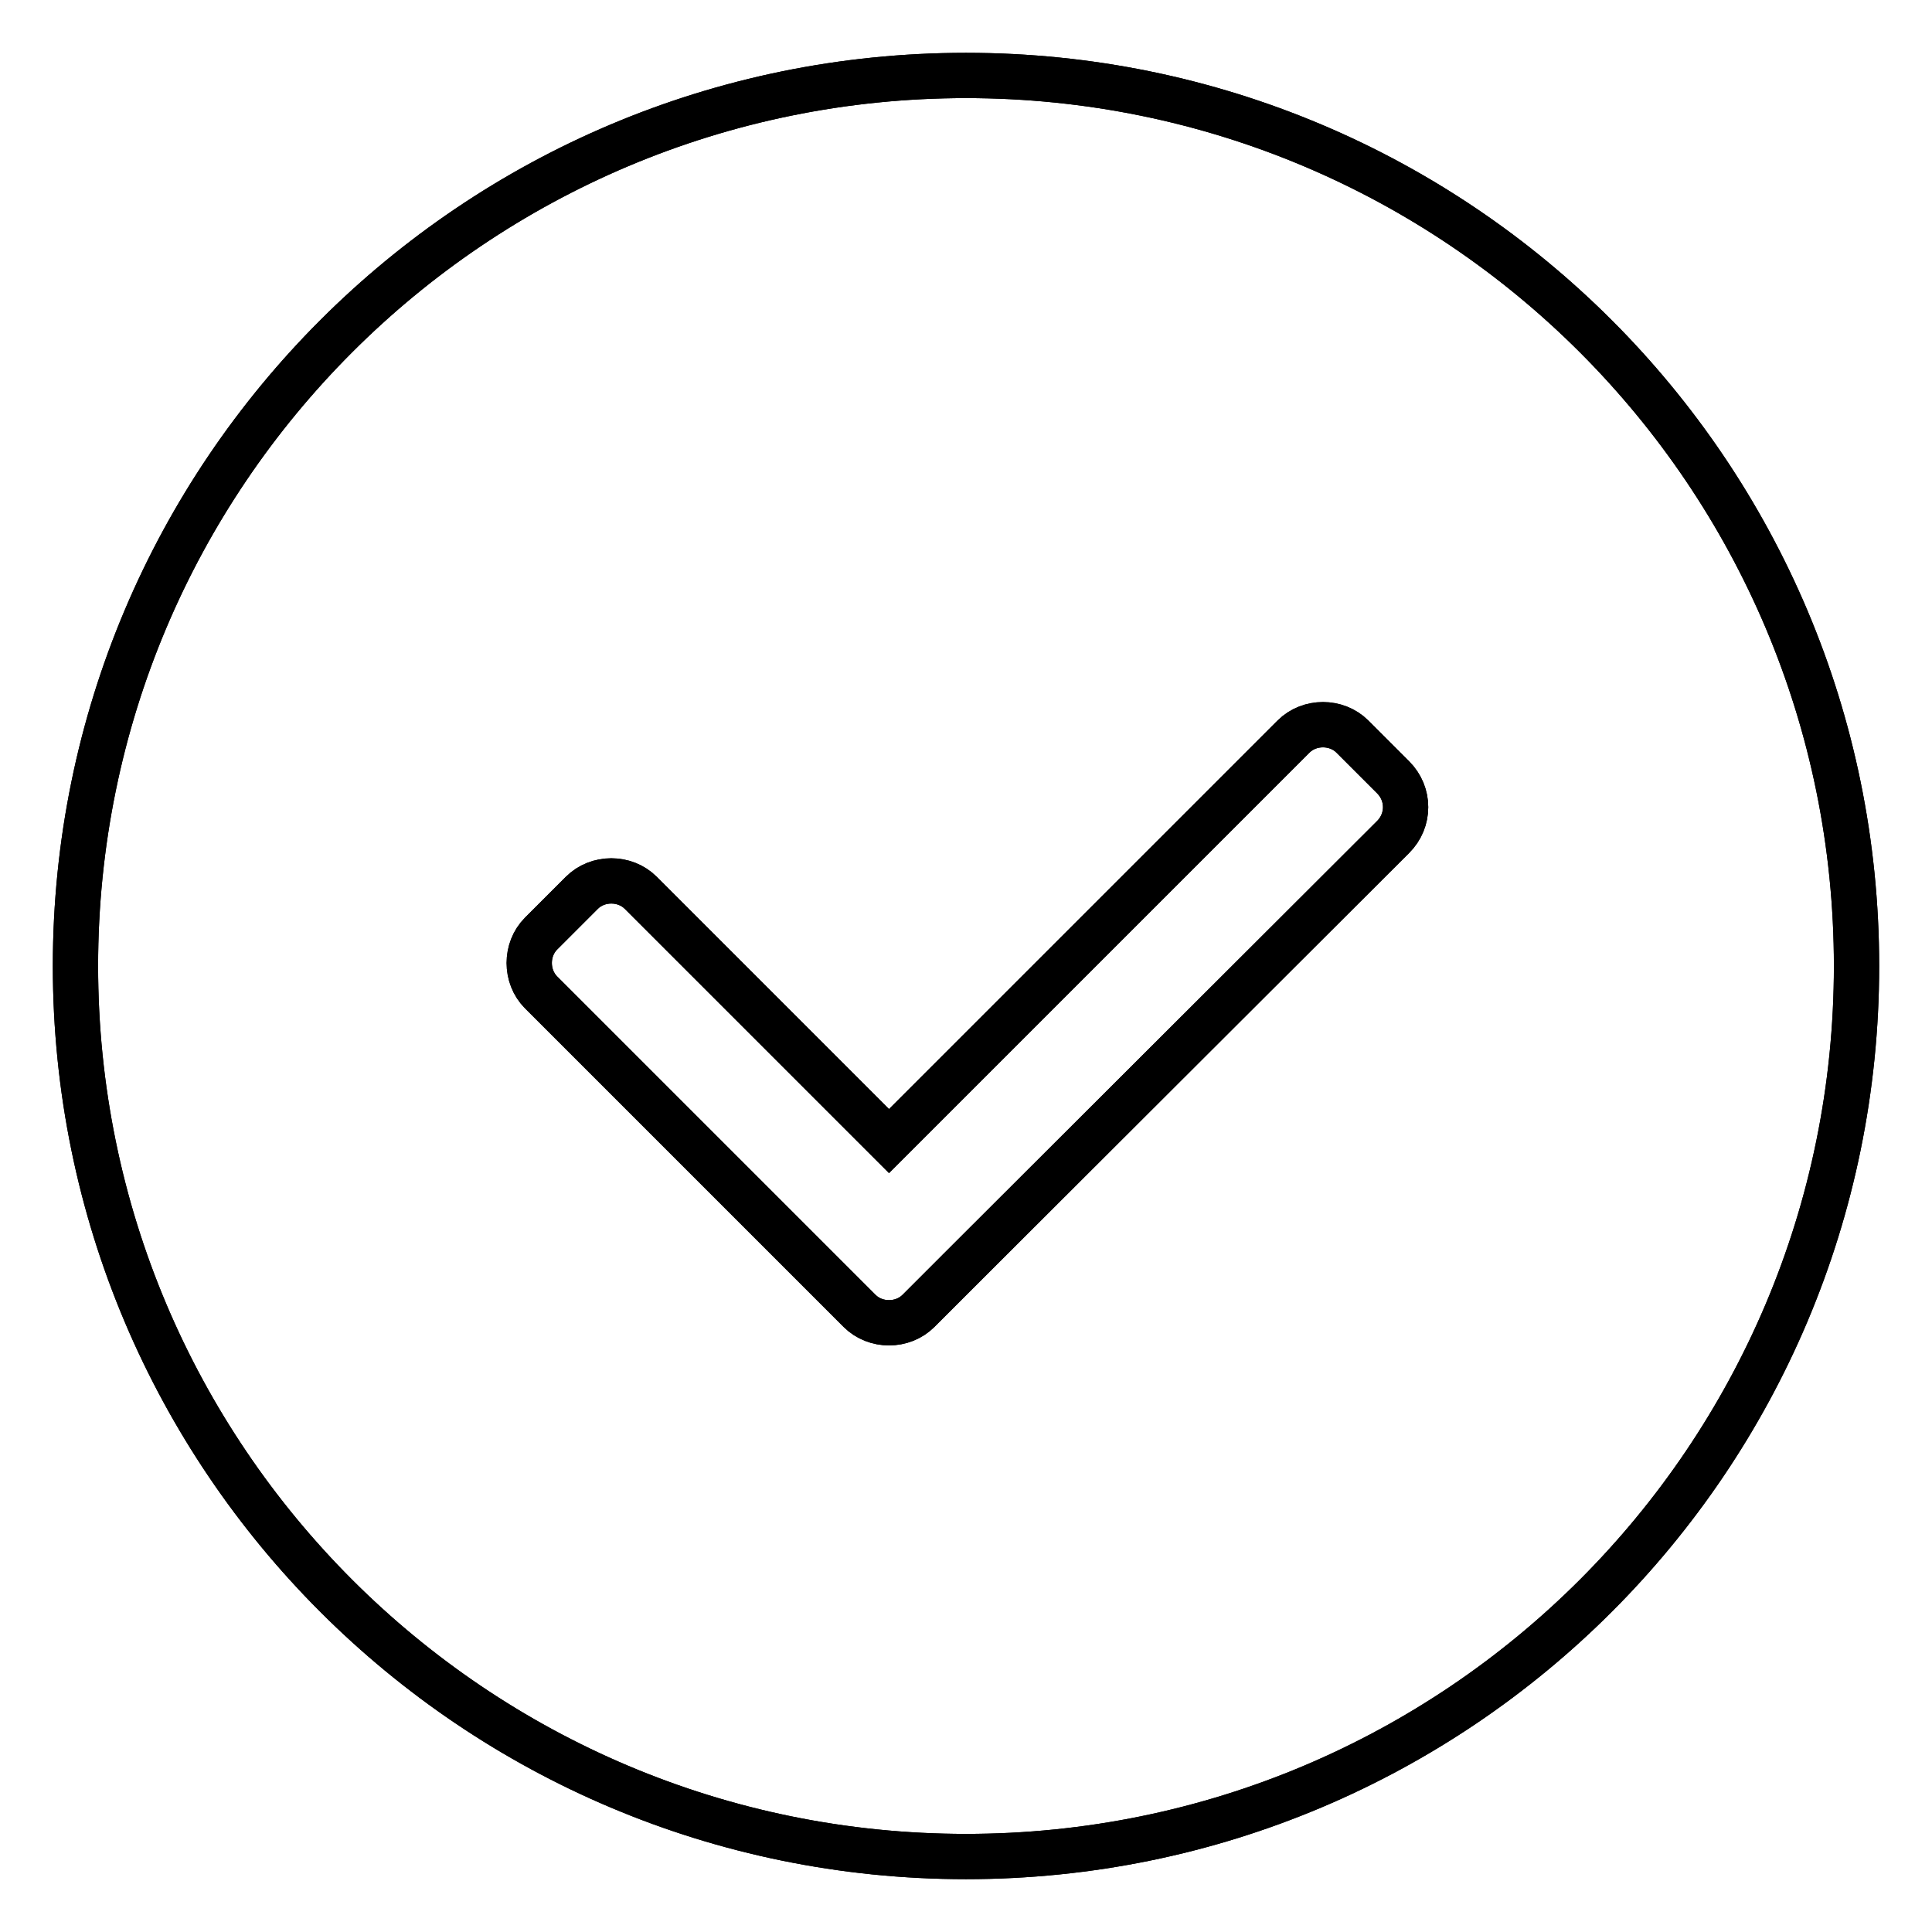
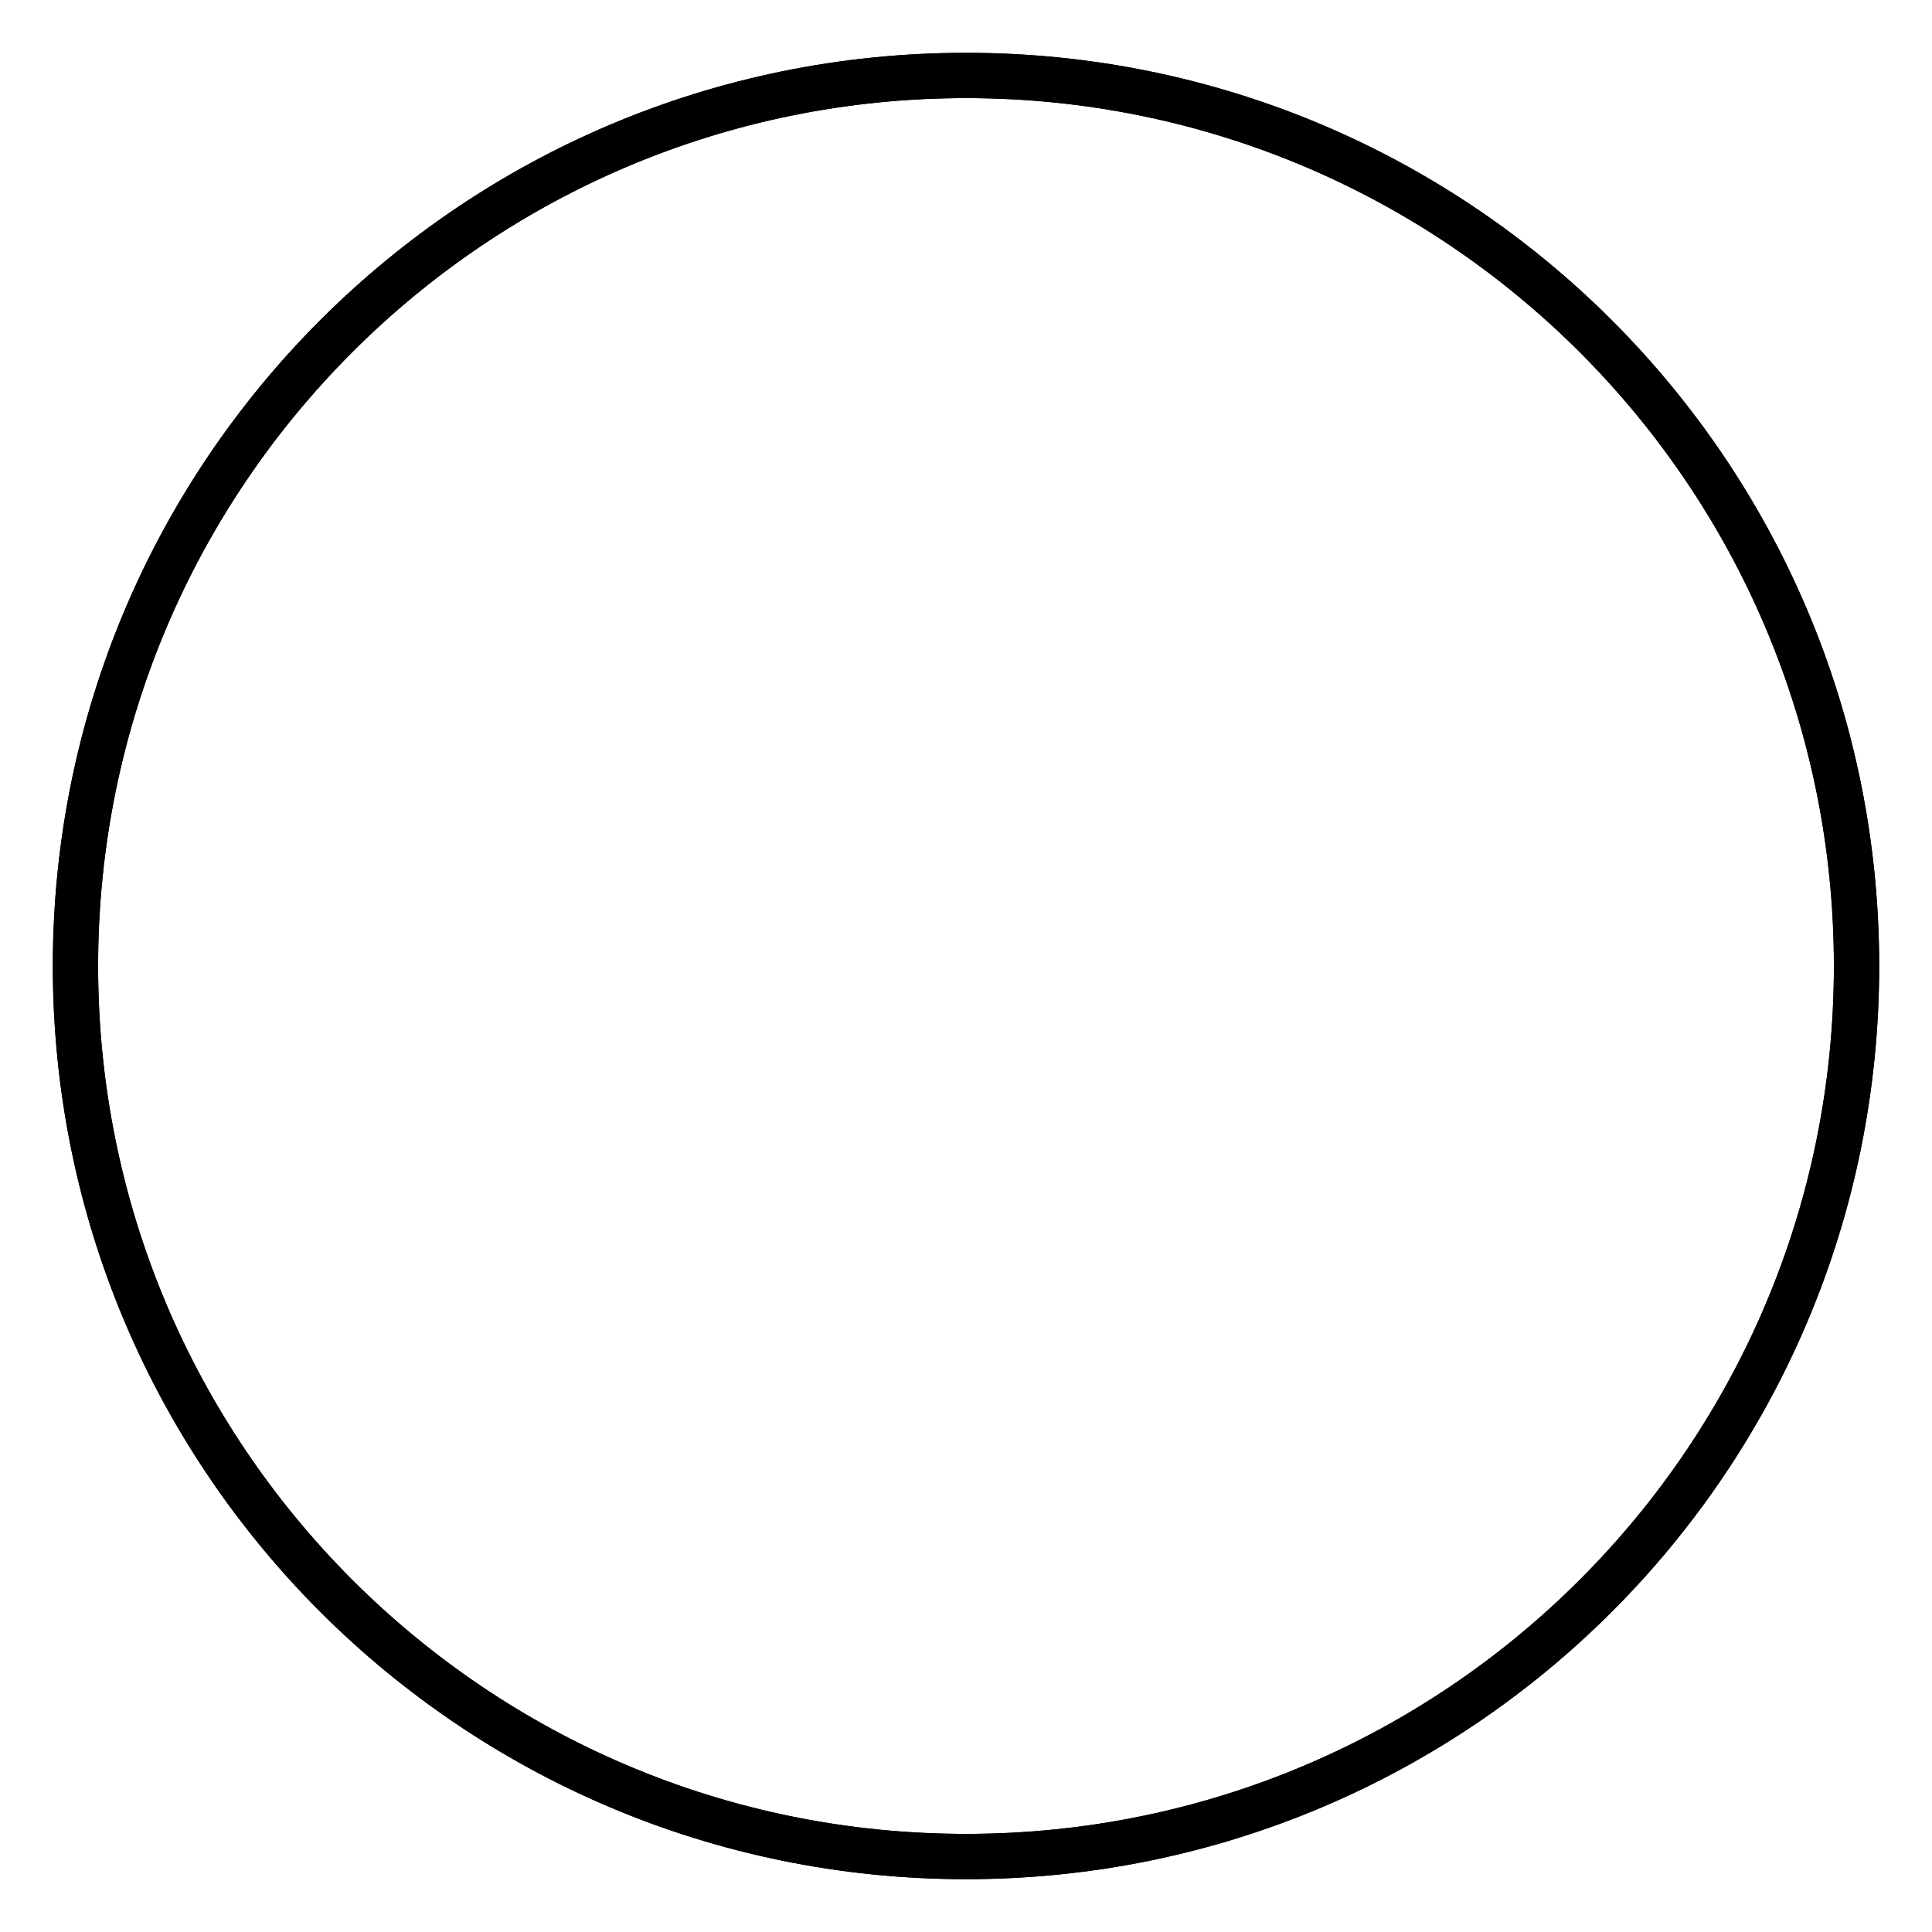
<svg xmlns="http://www.w3.org/2000/svg" version="1.1" x="0px" y="0px" viewBox="0 0 256 256" enable-background="new 0 0 256 256" xml:space="preserve">
  <g>
    <g>
      <path stroke-width="6" fill-opacity="0" stroke="#000000" d="M10,128c0,65.2,52.8,118,118,118c65.2,0,118-52.8,118-118c0-65.2-52.8-118-118-118C62.8,10,10,62.8,10,128z" />
-       <path stroke-width="6" fill-opacity="0" stroke="#000000" d="M184.6,103l-5.4-5.4c-2.1-2.1-5.7-2.1-7.8,0l-53.6,53.6l-32.9-32.9c-2.1-2.1-5.7-2.1-7.8,0l-5.4,5.4c-2.1,2.1-2.1,5.7,0,7.8l42.2,42.2c2.1,2.1,5.7,2.1,7.8,0l0,0l0,0l4.9-4.9l0.4-0.4l57.6-57.5C186.8,108.7,186.8,105.2,184.6,103z" />
      <path stroke-width="6" fill-opacity="0" stroke="#000000" d="M10,128c0,65.2,52.8,118,118,118c65.2,0,118-52.8,118-118c0-65.2-52.8-118-118-118C62.8,10,10,62.8,10,128z" />
-       <path stroke-width="6" fill-opacity="0" stroke="#000000" d="M184.6,103l-5.4-5.4c-2.1-2.1-5.7-2.1-7.8,0l-53.6,53.6l-32.9-32.9c-2.1-2.1-5.7-2.1-7.8,0l-5.4,5.4c-2.1,2.1-2.1,5.7,0,7.8l42.2,42.2c2.1,2.1,5.7,2.1,7.8,0l0,0l0,0l4.9-4.9l0.4-0.4l57.6-57.5C186.8,108.7,186.8,105.2,184.6,103z" />
    </g>
  </g>
</svg>